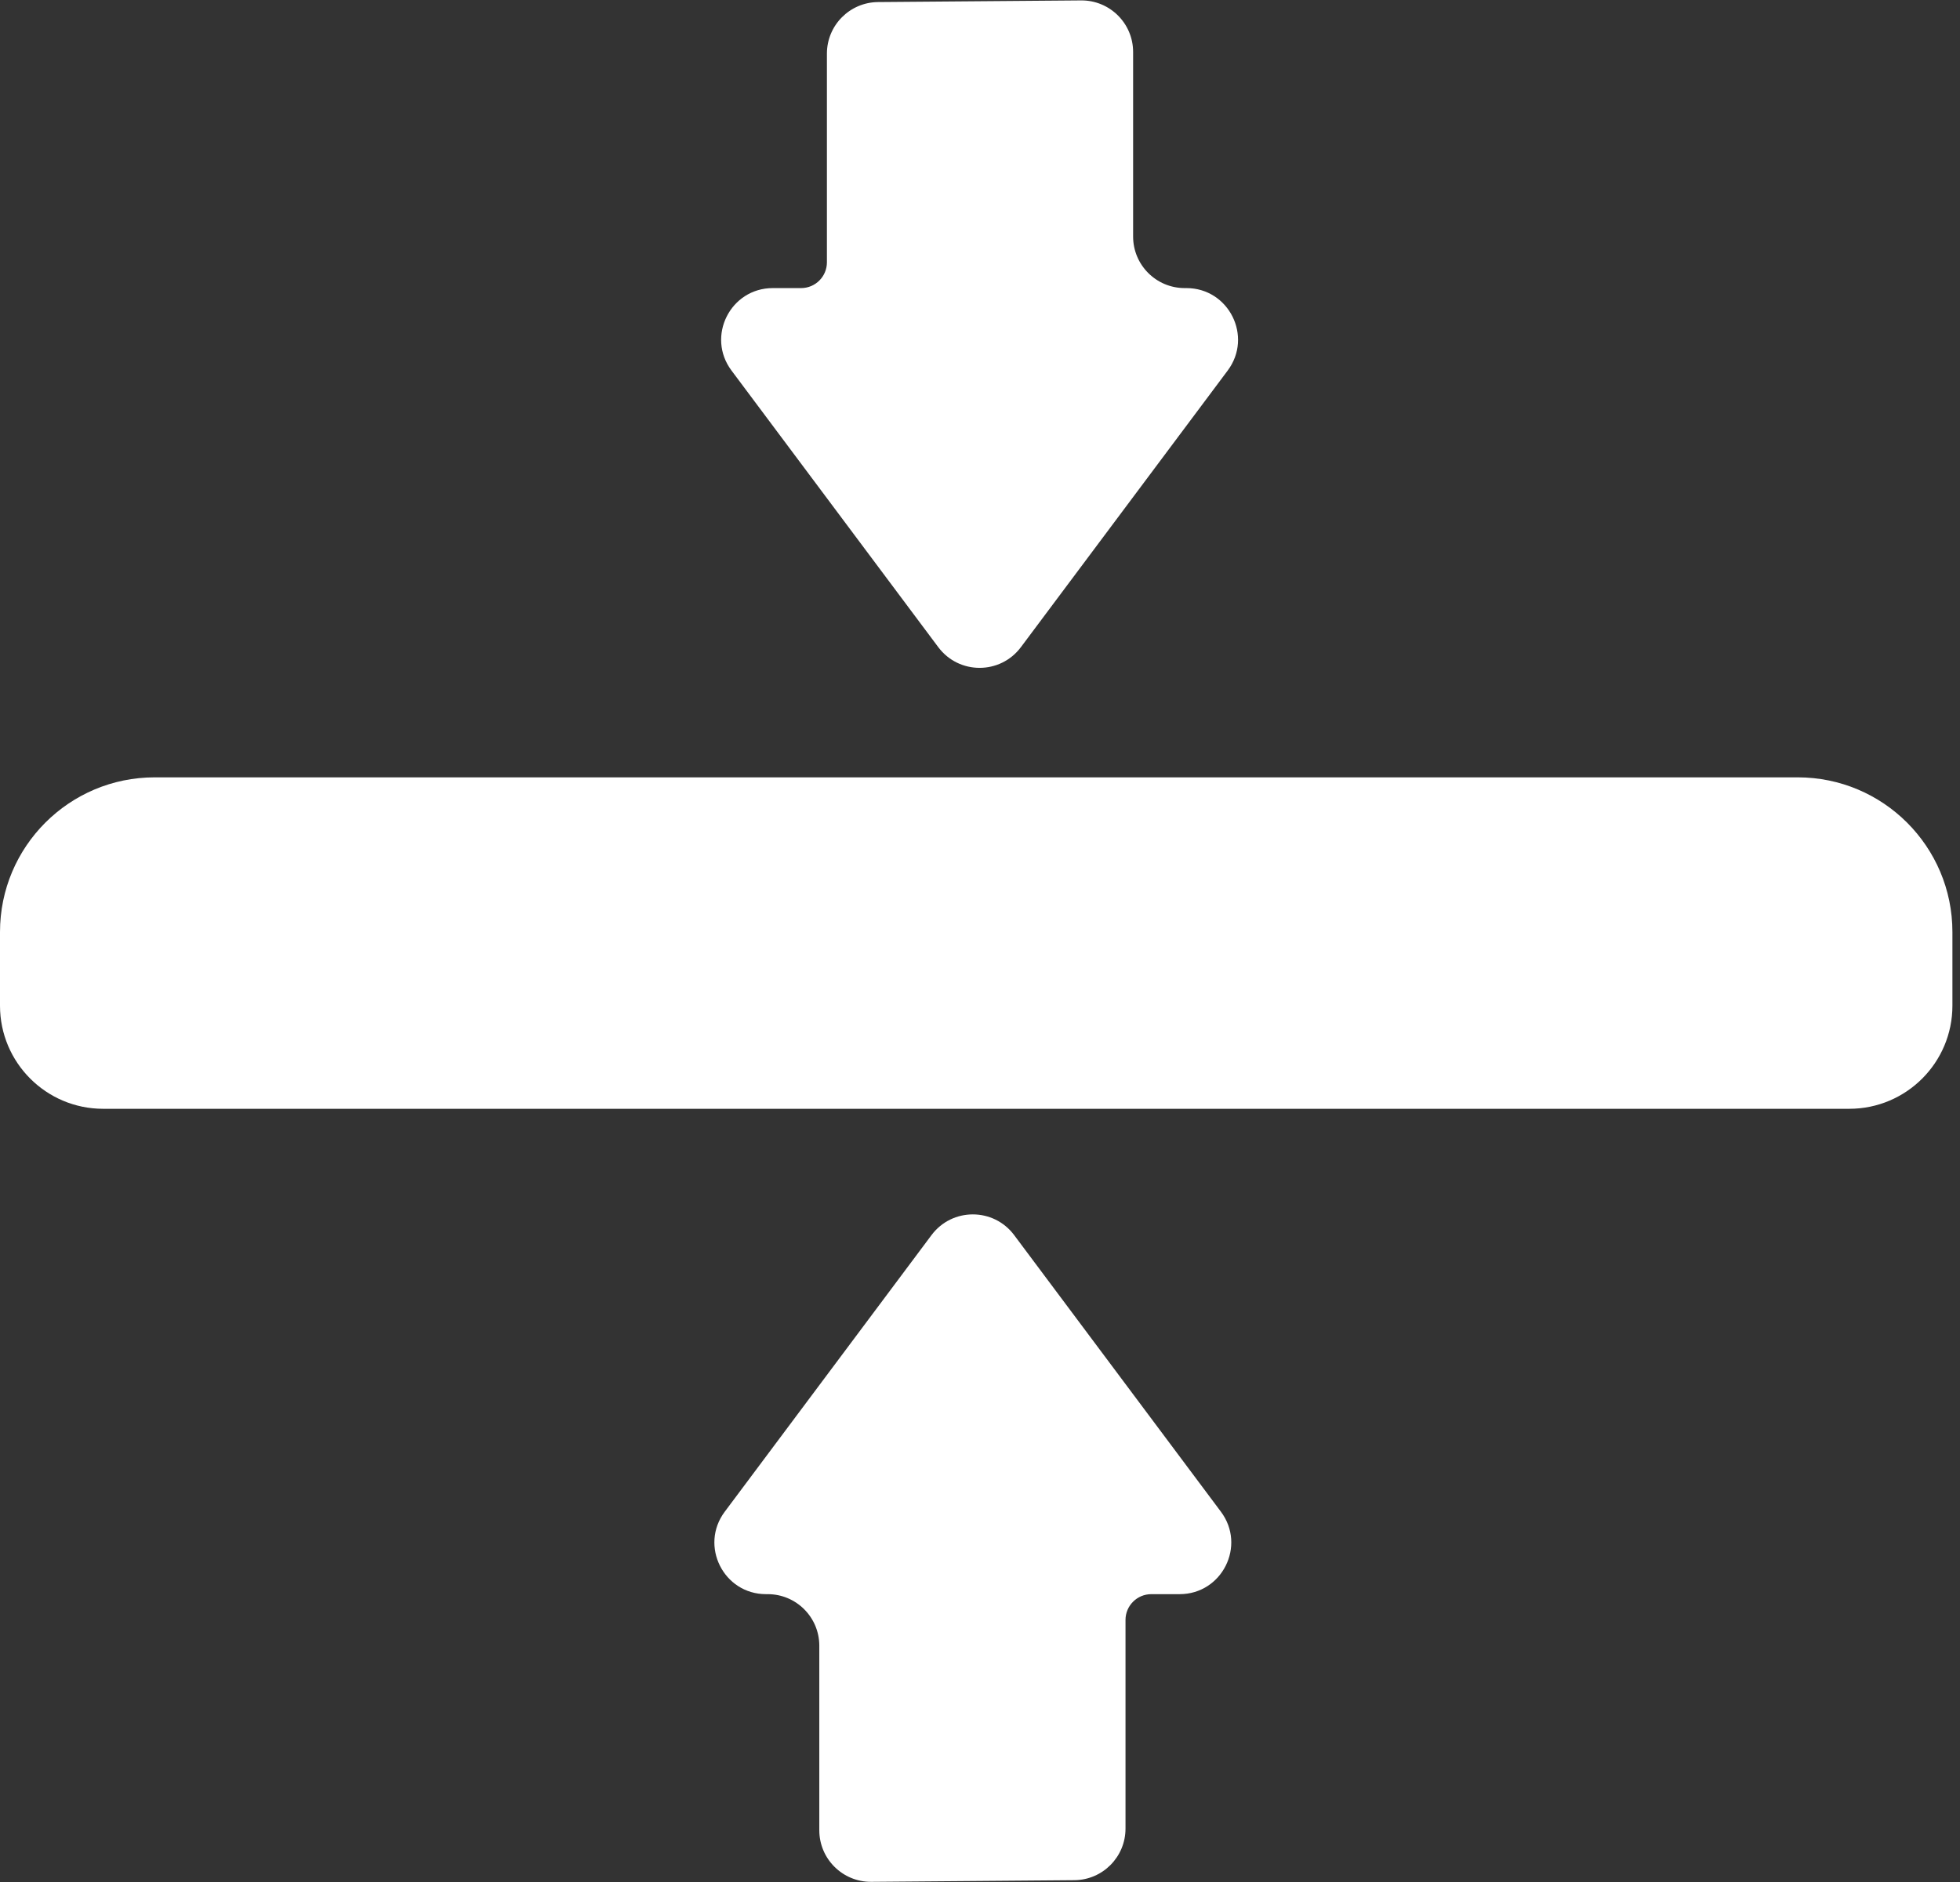
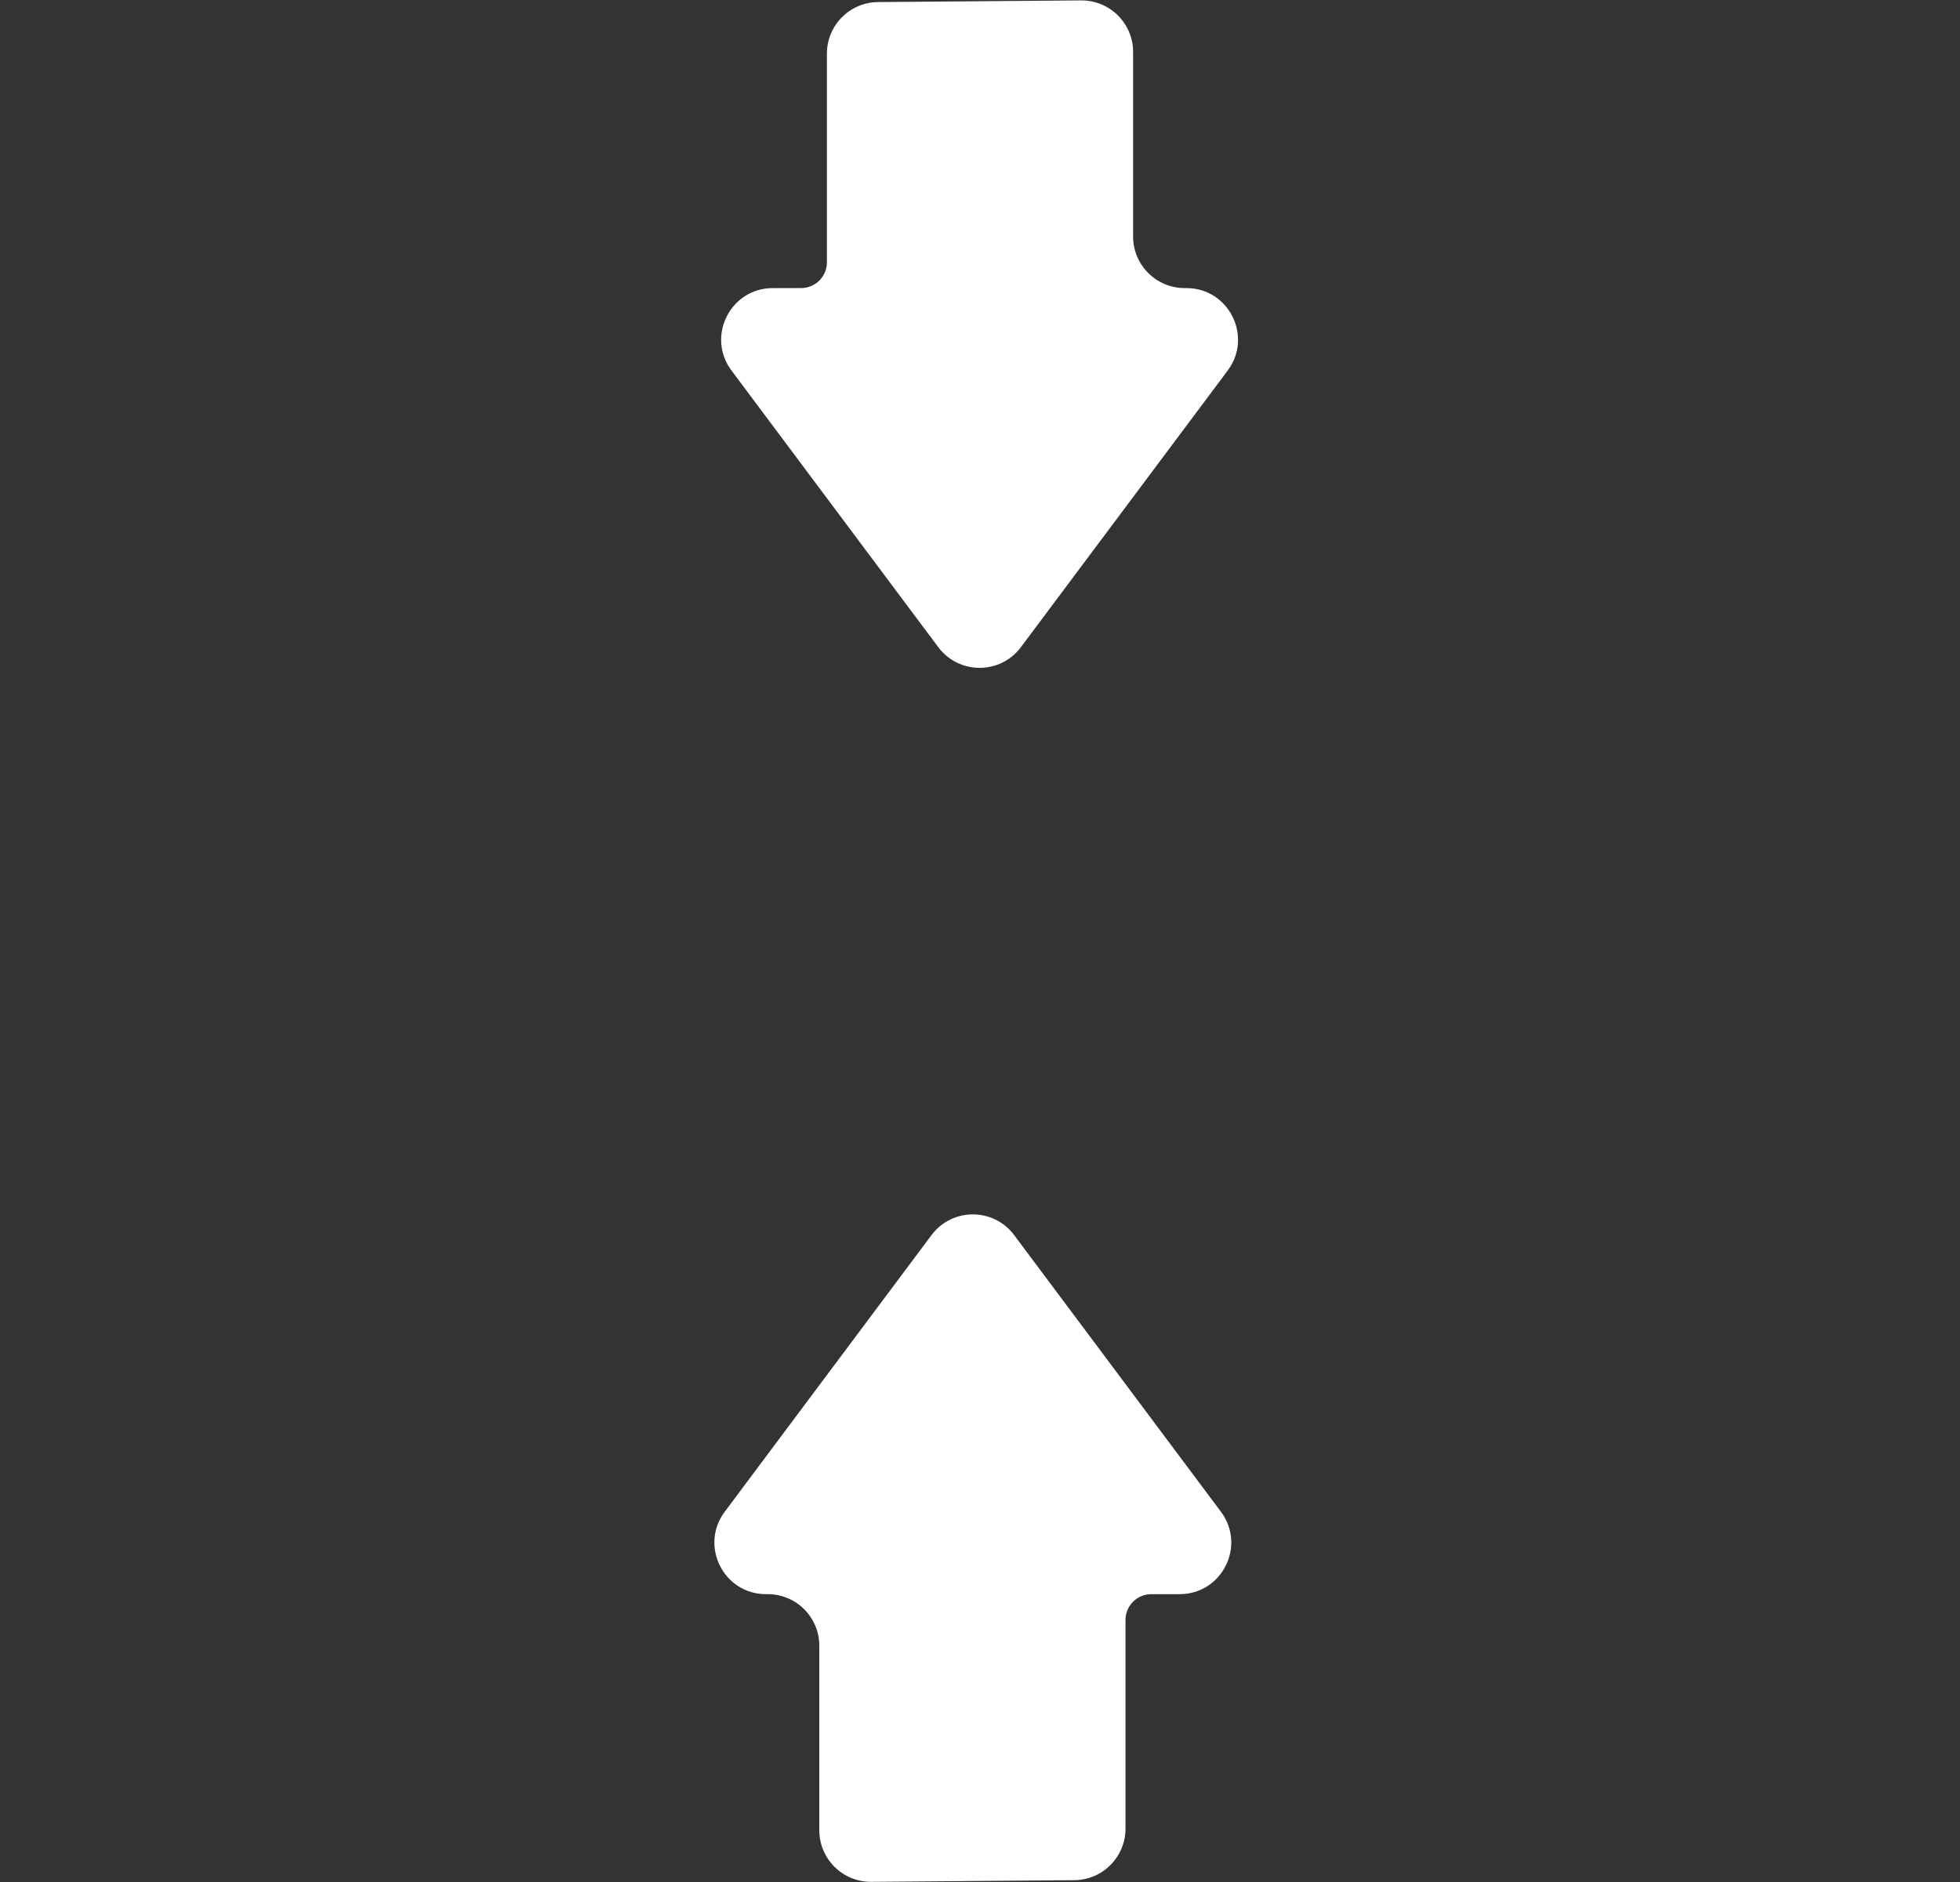
<svg xmlns="http://www.w3.org/2000/svg" width="76" height="73" viewBox="0 0 76 73" fill="none">
  <rect x="0" y="0" width="76" height="73" fill="#333333" stroke="none" />
  <path d="M47.342 58.63C48.328 59.949 47.387 61.827 45.74 61.827L44.642 61.827C44.09 61.827 43.642 62.275 43.642 62.827L43.642 70.92C43.642 72.018 42.757 72.911 41.659 72.92L33.786 72.984C32.675 72.993 31.769 72.095 31.769 70.984L31.769 63.827C31.769 62.723 30.874 61.827 29.769 61.827L29.703 61.827C28.057 61.827 27.116 59.949 28.102 58.63L36.12 47.901C36.92 46.831 38.524 46.831 39.324 47.901L47.342 58.63Z" fill="white" />
-   <path d="M0 36.148C0 32.834 2.686 30.148 6 30.148H69.706C73.02 30.148 75.706 32.834 75.706 36.148V39.003C75.706 41.212 73.915 43.003 71.706 43.003H4C1.791 43.003 0 41.212 0 39.003V36.148Z" fill="white" />
  <path d="M28.364 14.37C27.378 13.051 28.319 11.173 29.966 11.173L31.064 11.173C31.616 11.173 32.064 10.725 32.064 10.173L32.064 2.08C32.064 0.982 32.949 0.089 34.047 0.08L41.92 0.016C43.031 0.007 43.937 0.905 43.937 2.016L43.937 9.173C43.937 10.277 44.832 11.173 45.937 11.173L46.003 11.173C47.649 11.173 48.59 13.051 47.605 14.37L39.586 25.099C38.786 26.169 37.182 26.169 36.382 25.099L28.364 14.37Z" fill="white" />
</svg>